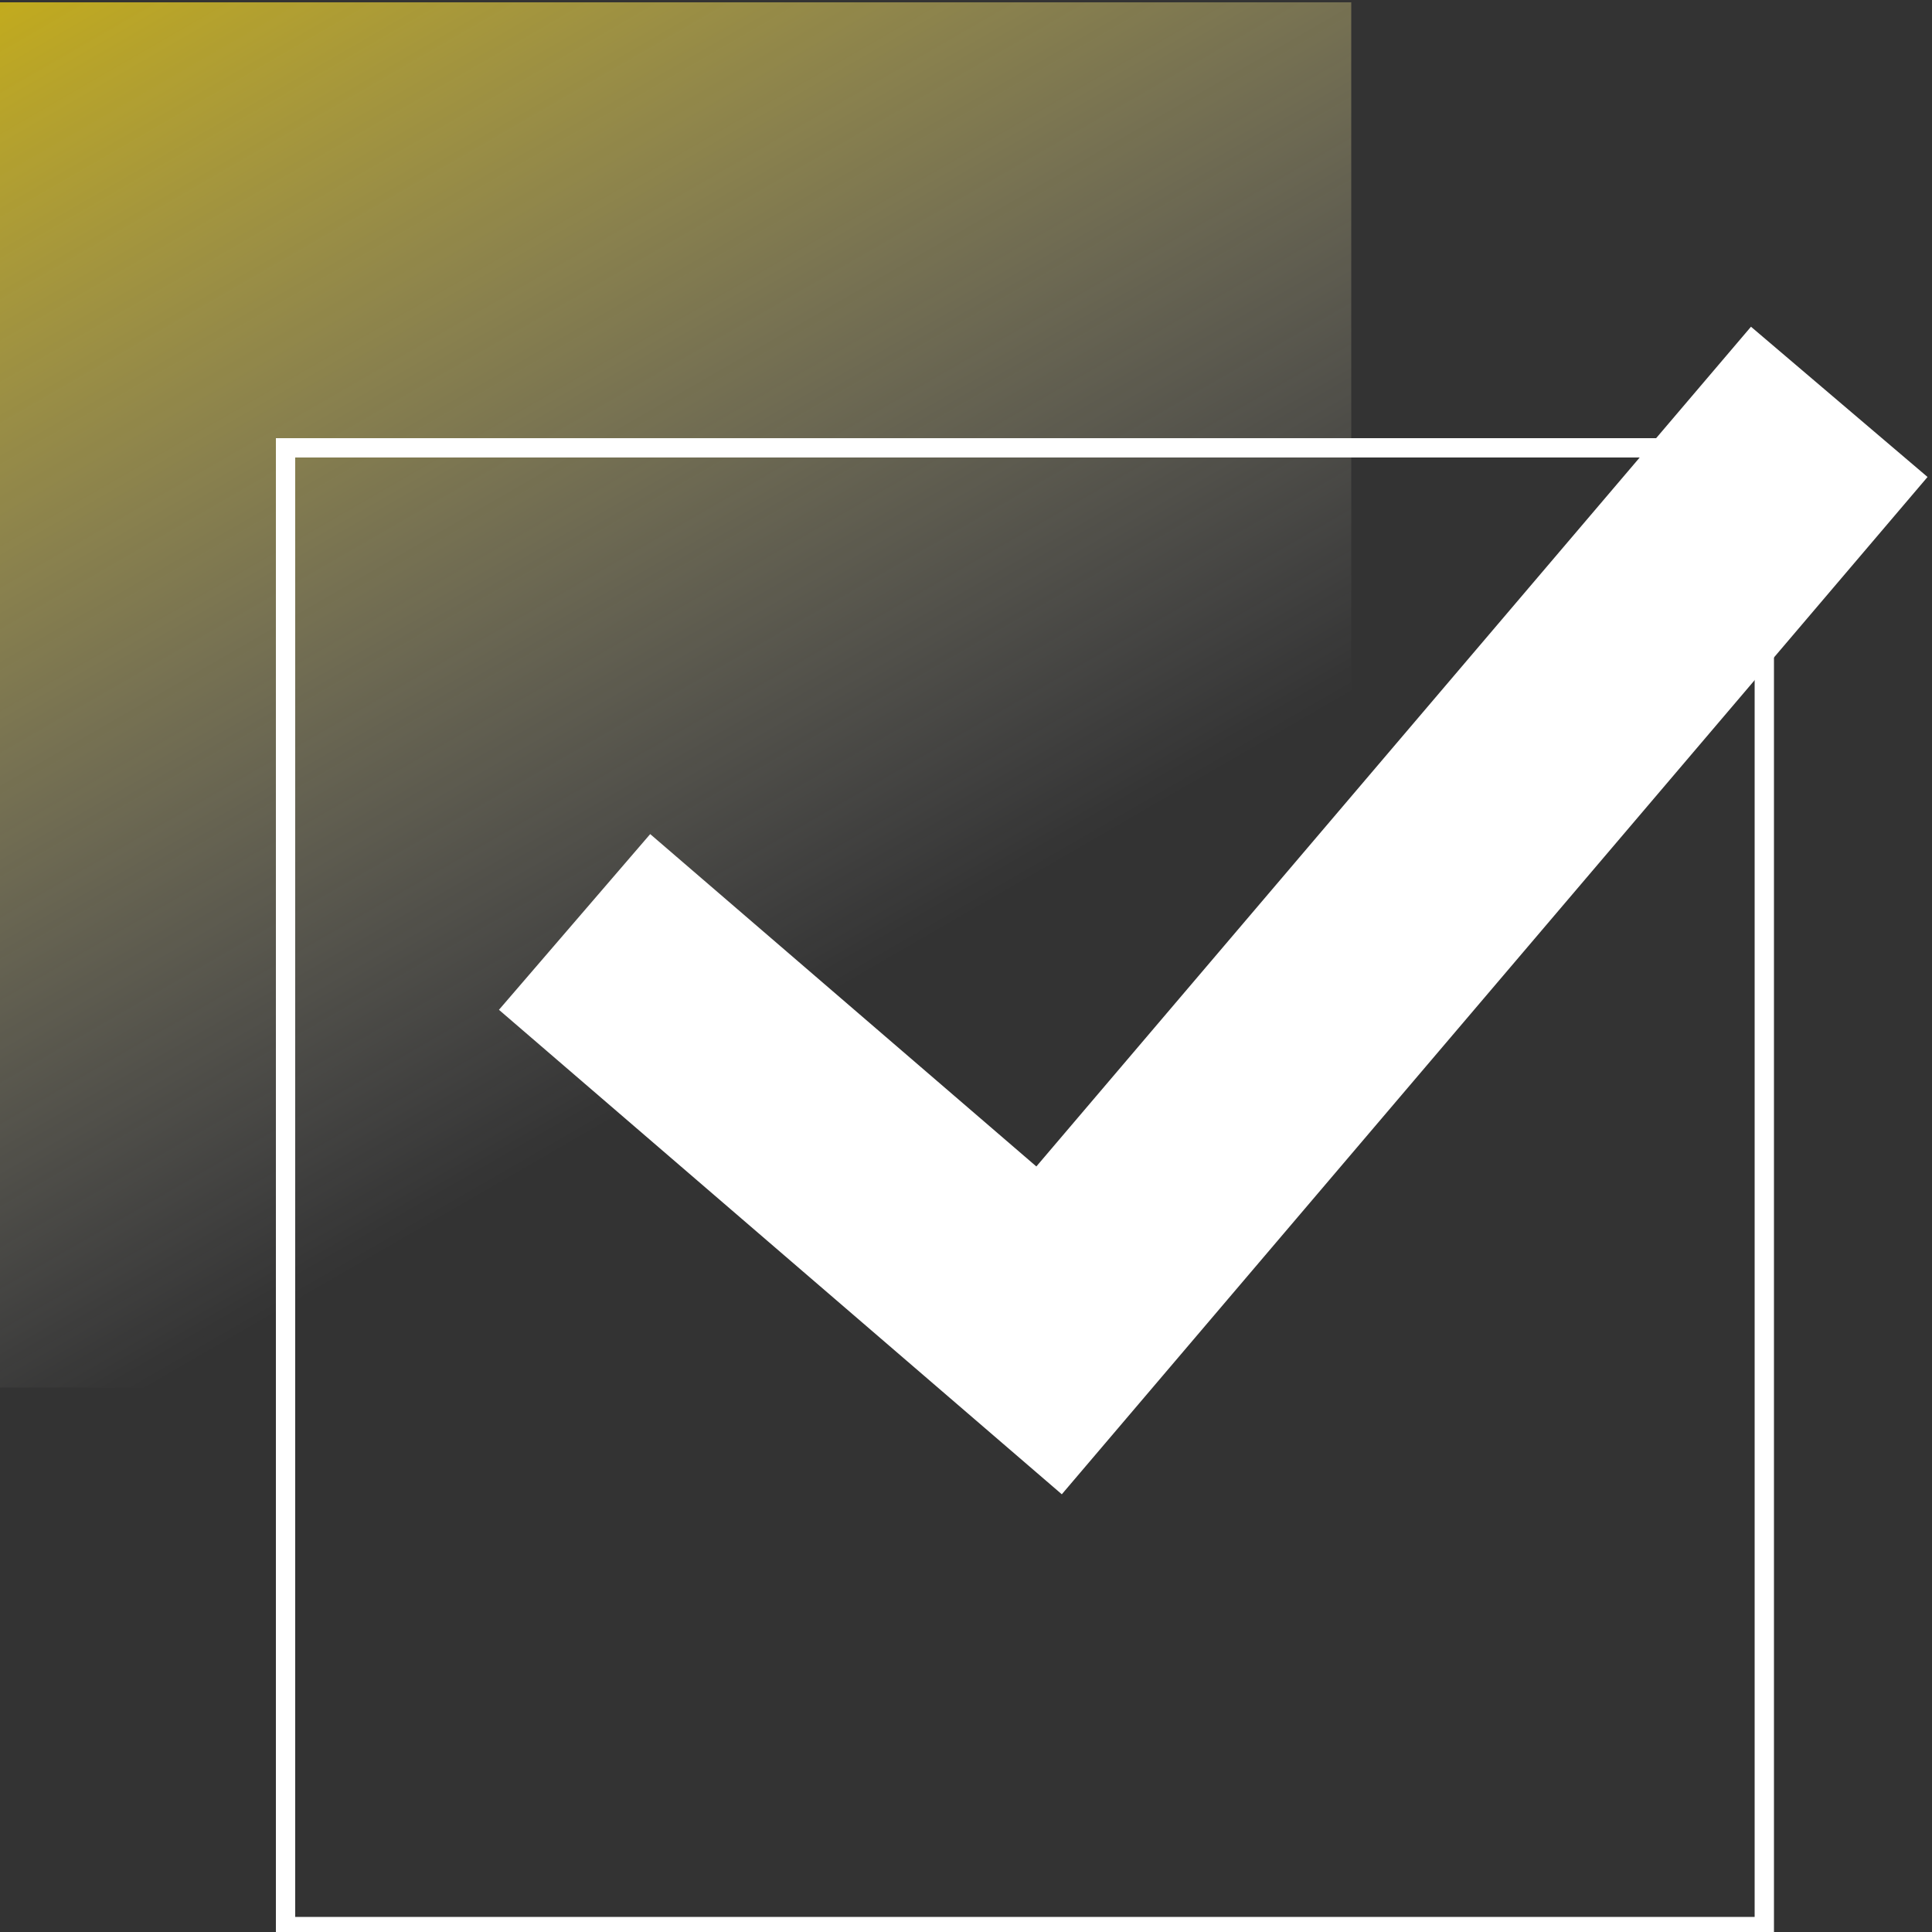
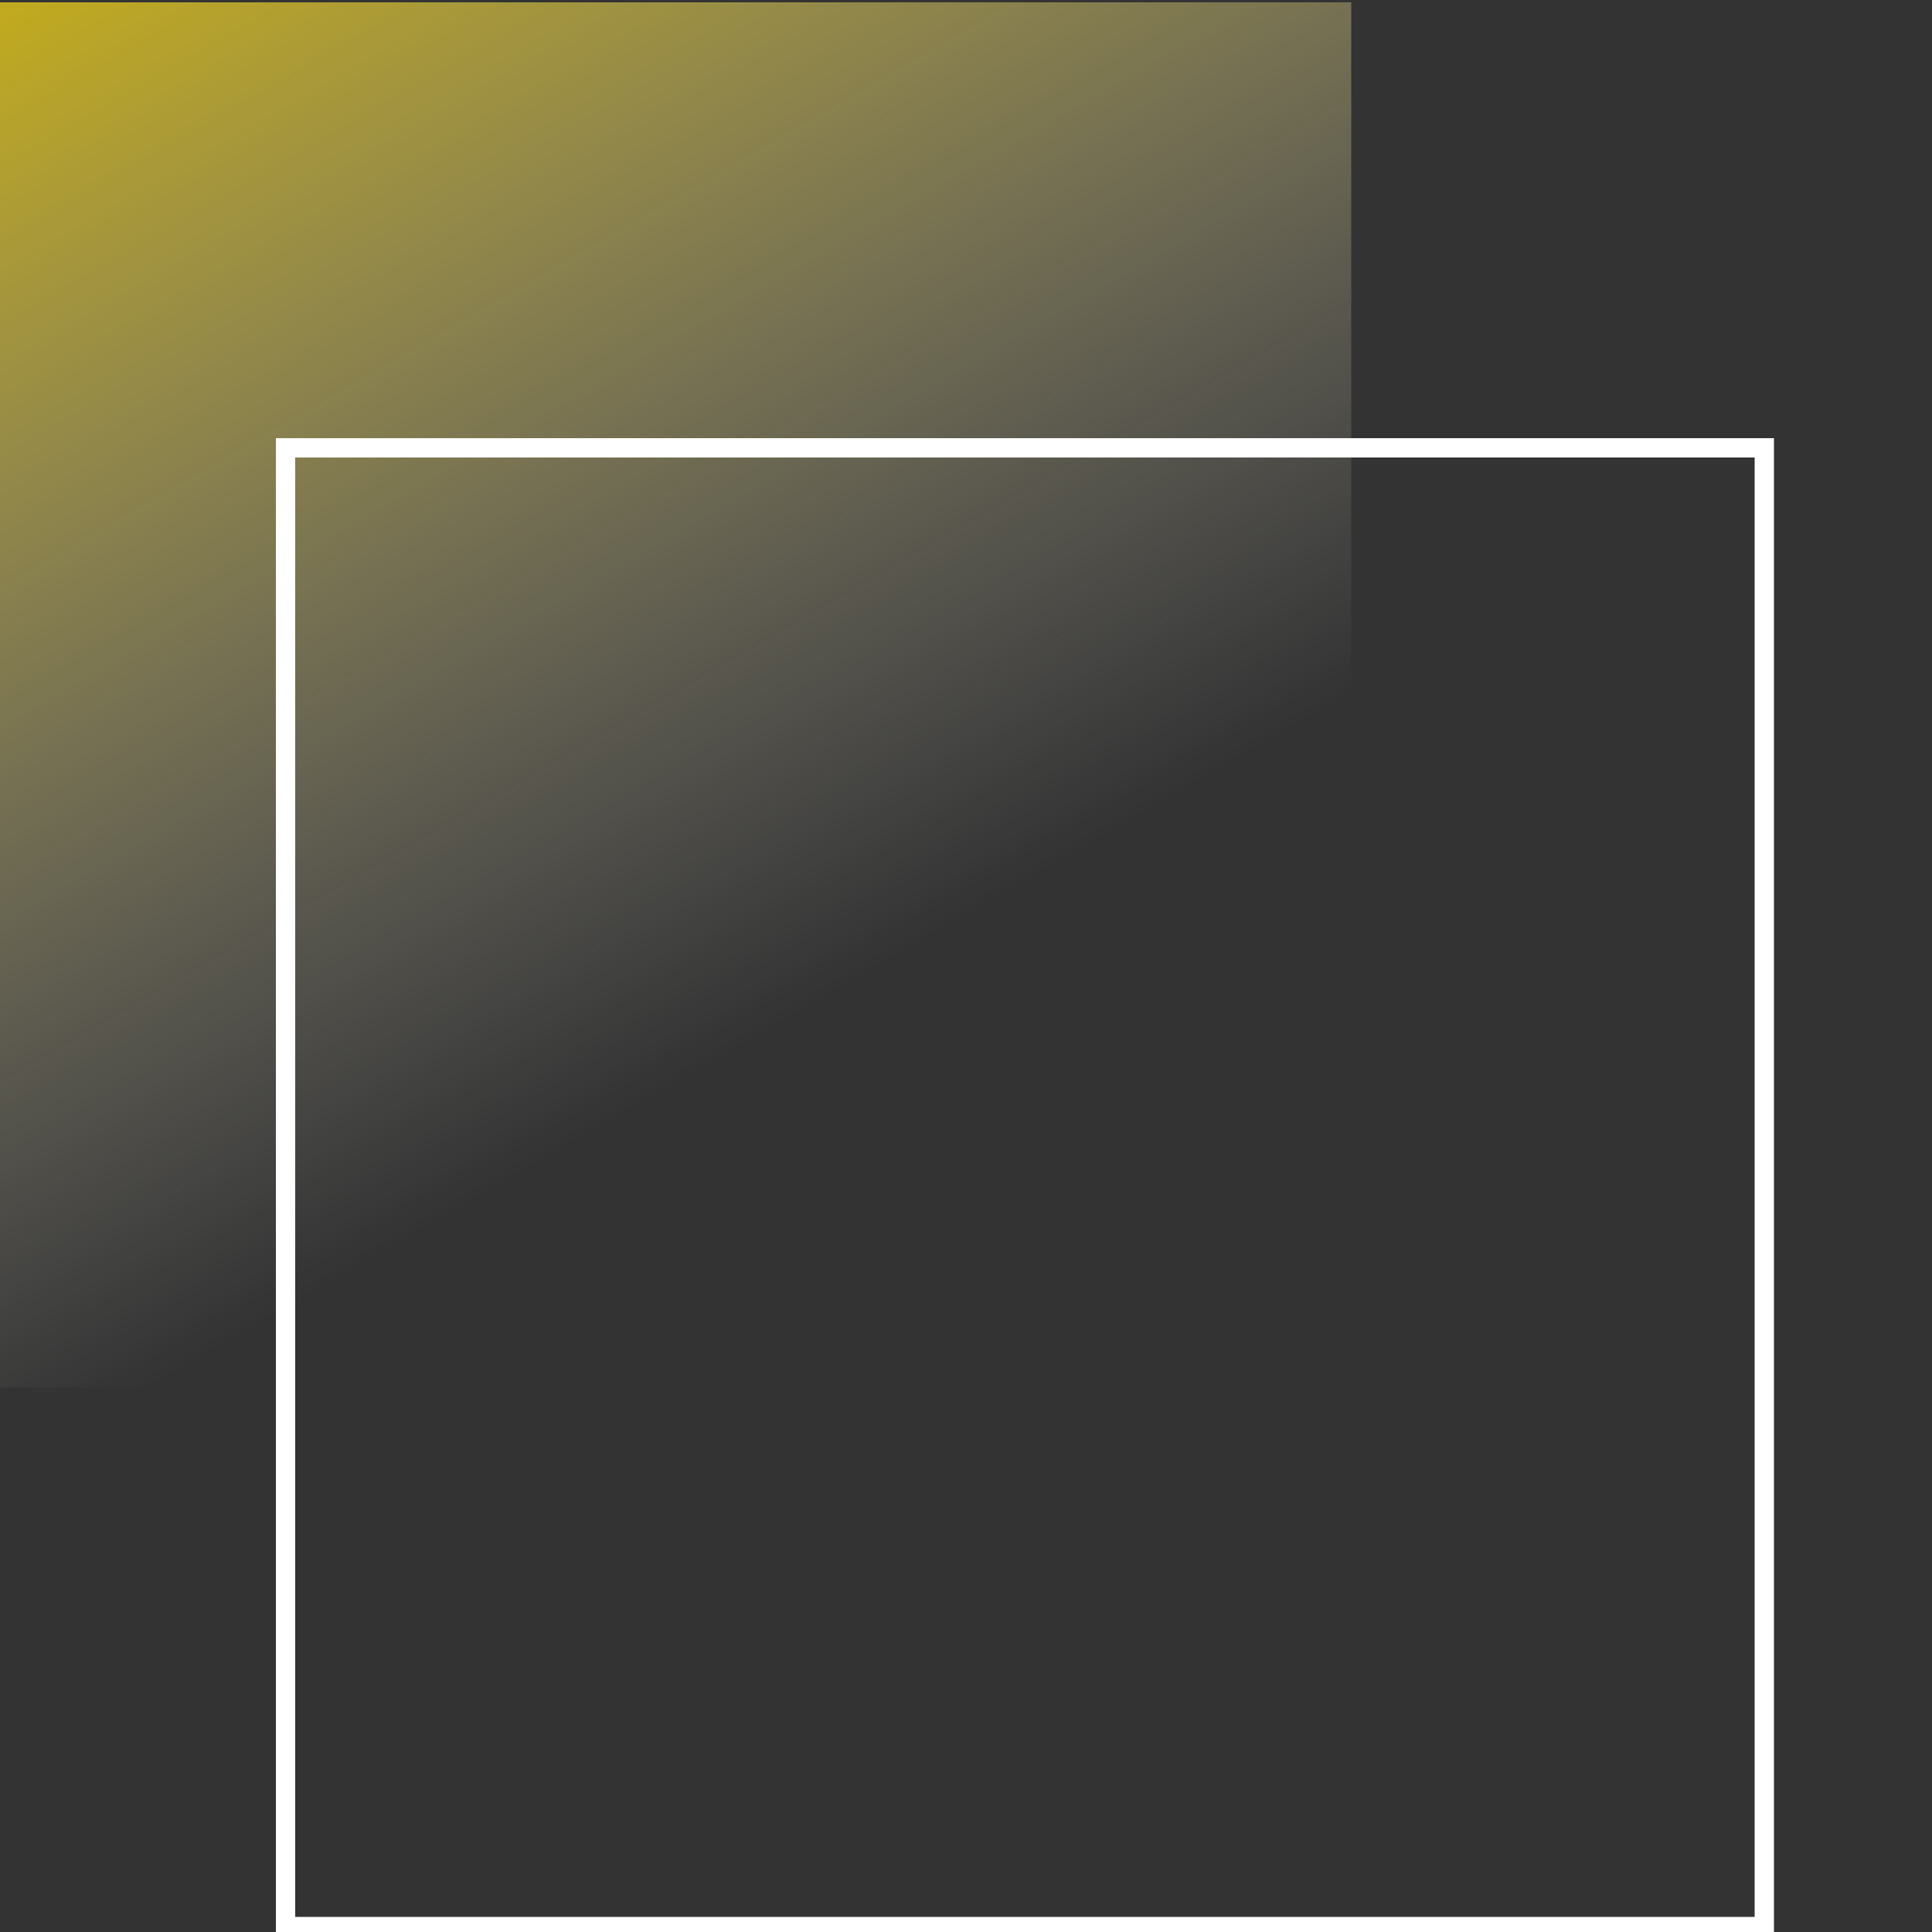
<svg xmlns="http://www.w3.org/2000/svg" id="Layer_1" data-name="Layer 1" viewBox="0 0 50 50">
  <rect x="0" y="0" width="50" height="50" fill="#333333" stroke="none" />
  <defs>
    <style>
      .cls-1 {
        fill: url(#linear-gradient);
        stroke-width: 0px;
      }

      .cls-2 {
        stroke-width: 6px;
      }

      .cls-2, .cls-3 {
        fill: none;
        stroke: #fff;
        stroke-miterlimit: 10;
      }

      .cls-3 {
        stroke-width: .5px;
      }
    </style>
    <linearGradient id="linear-gradient" x1="29.62" y1="39" x2="5.35" y2="-3.03" gradientUnits="userSpaceOnUse">
      <stop offset=".32" stop-color="#fff" stop-opacity="0" />
      <stop offset="1" stop-color="#ffde14" stop-opacity=".7" />
    </linearGradient>
  </defs>
  <g id="Benefit_from_quality_copy" data-name="Benefit from quality copy">
    <rect class="cls-1" y=".06" width="34.97" height="35.85" />
    <rect class="cls-3" x="7.39" y="11.59" width="38.27" height="38.27" />
-     <polyline class="cls-2" points="14.87 23.86 27.15 34.43 47.6 10.4" />
  </g>
</svg>